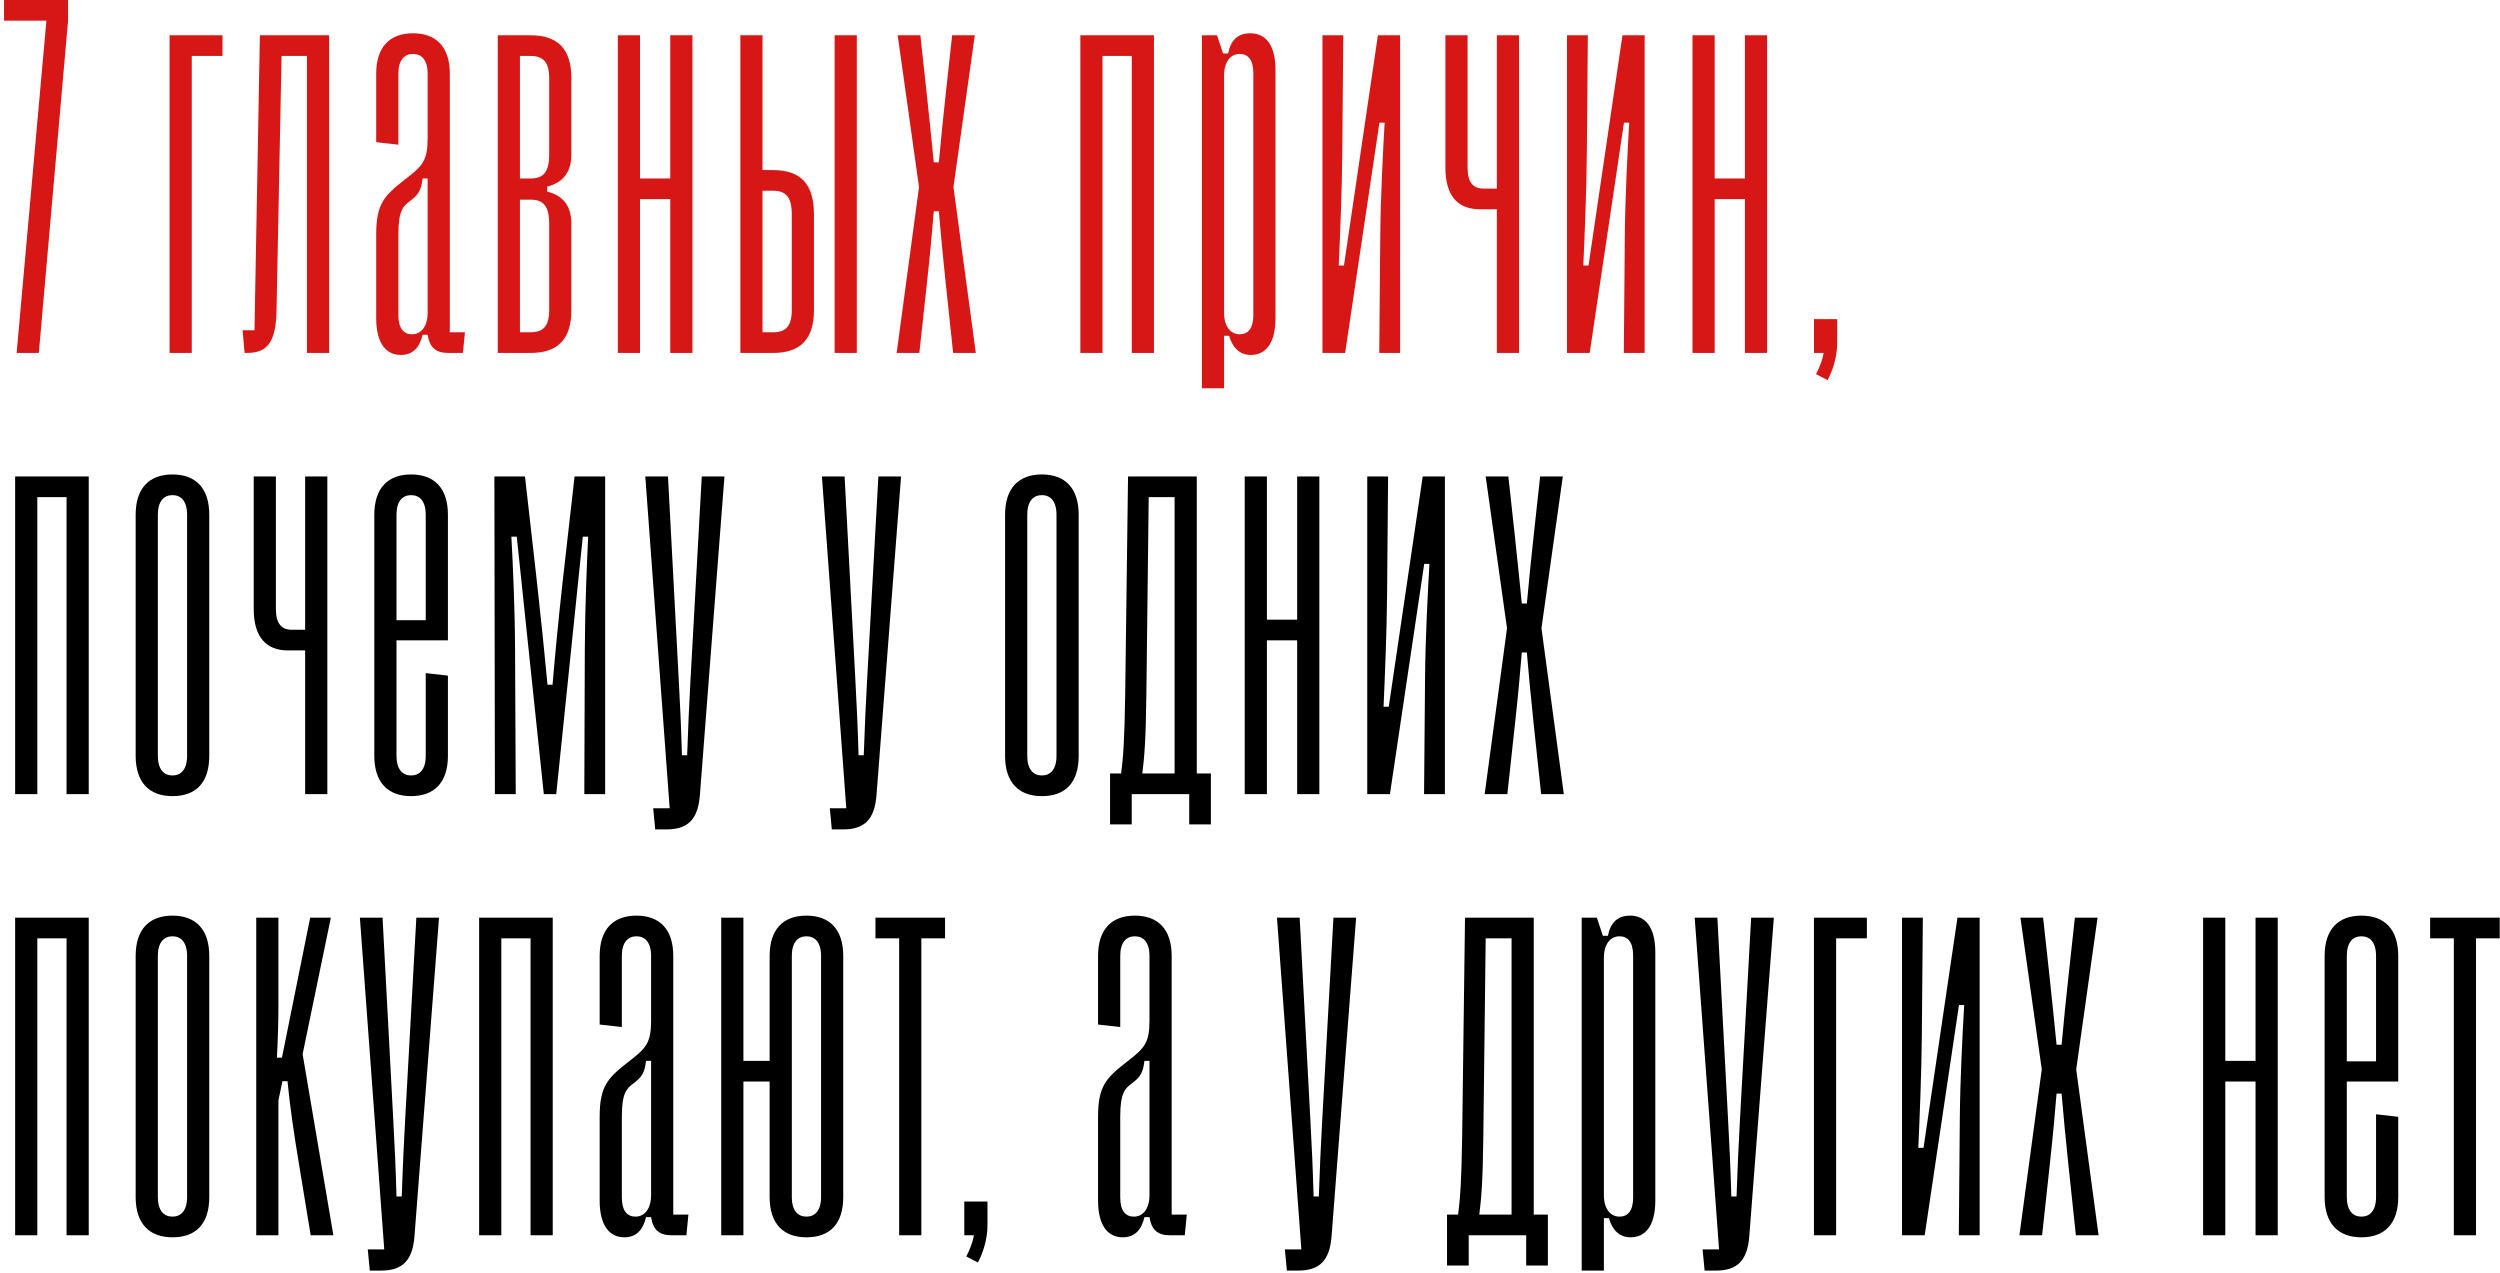
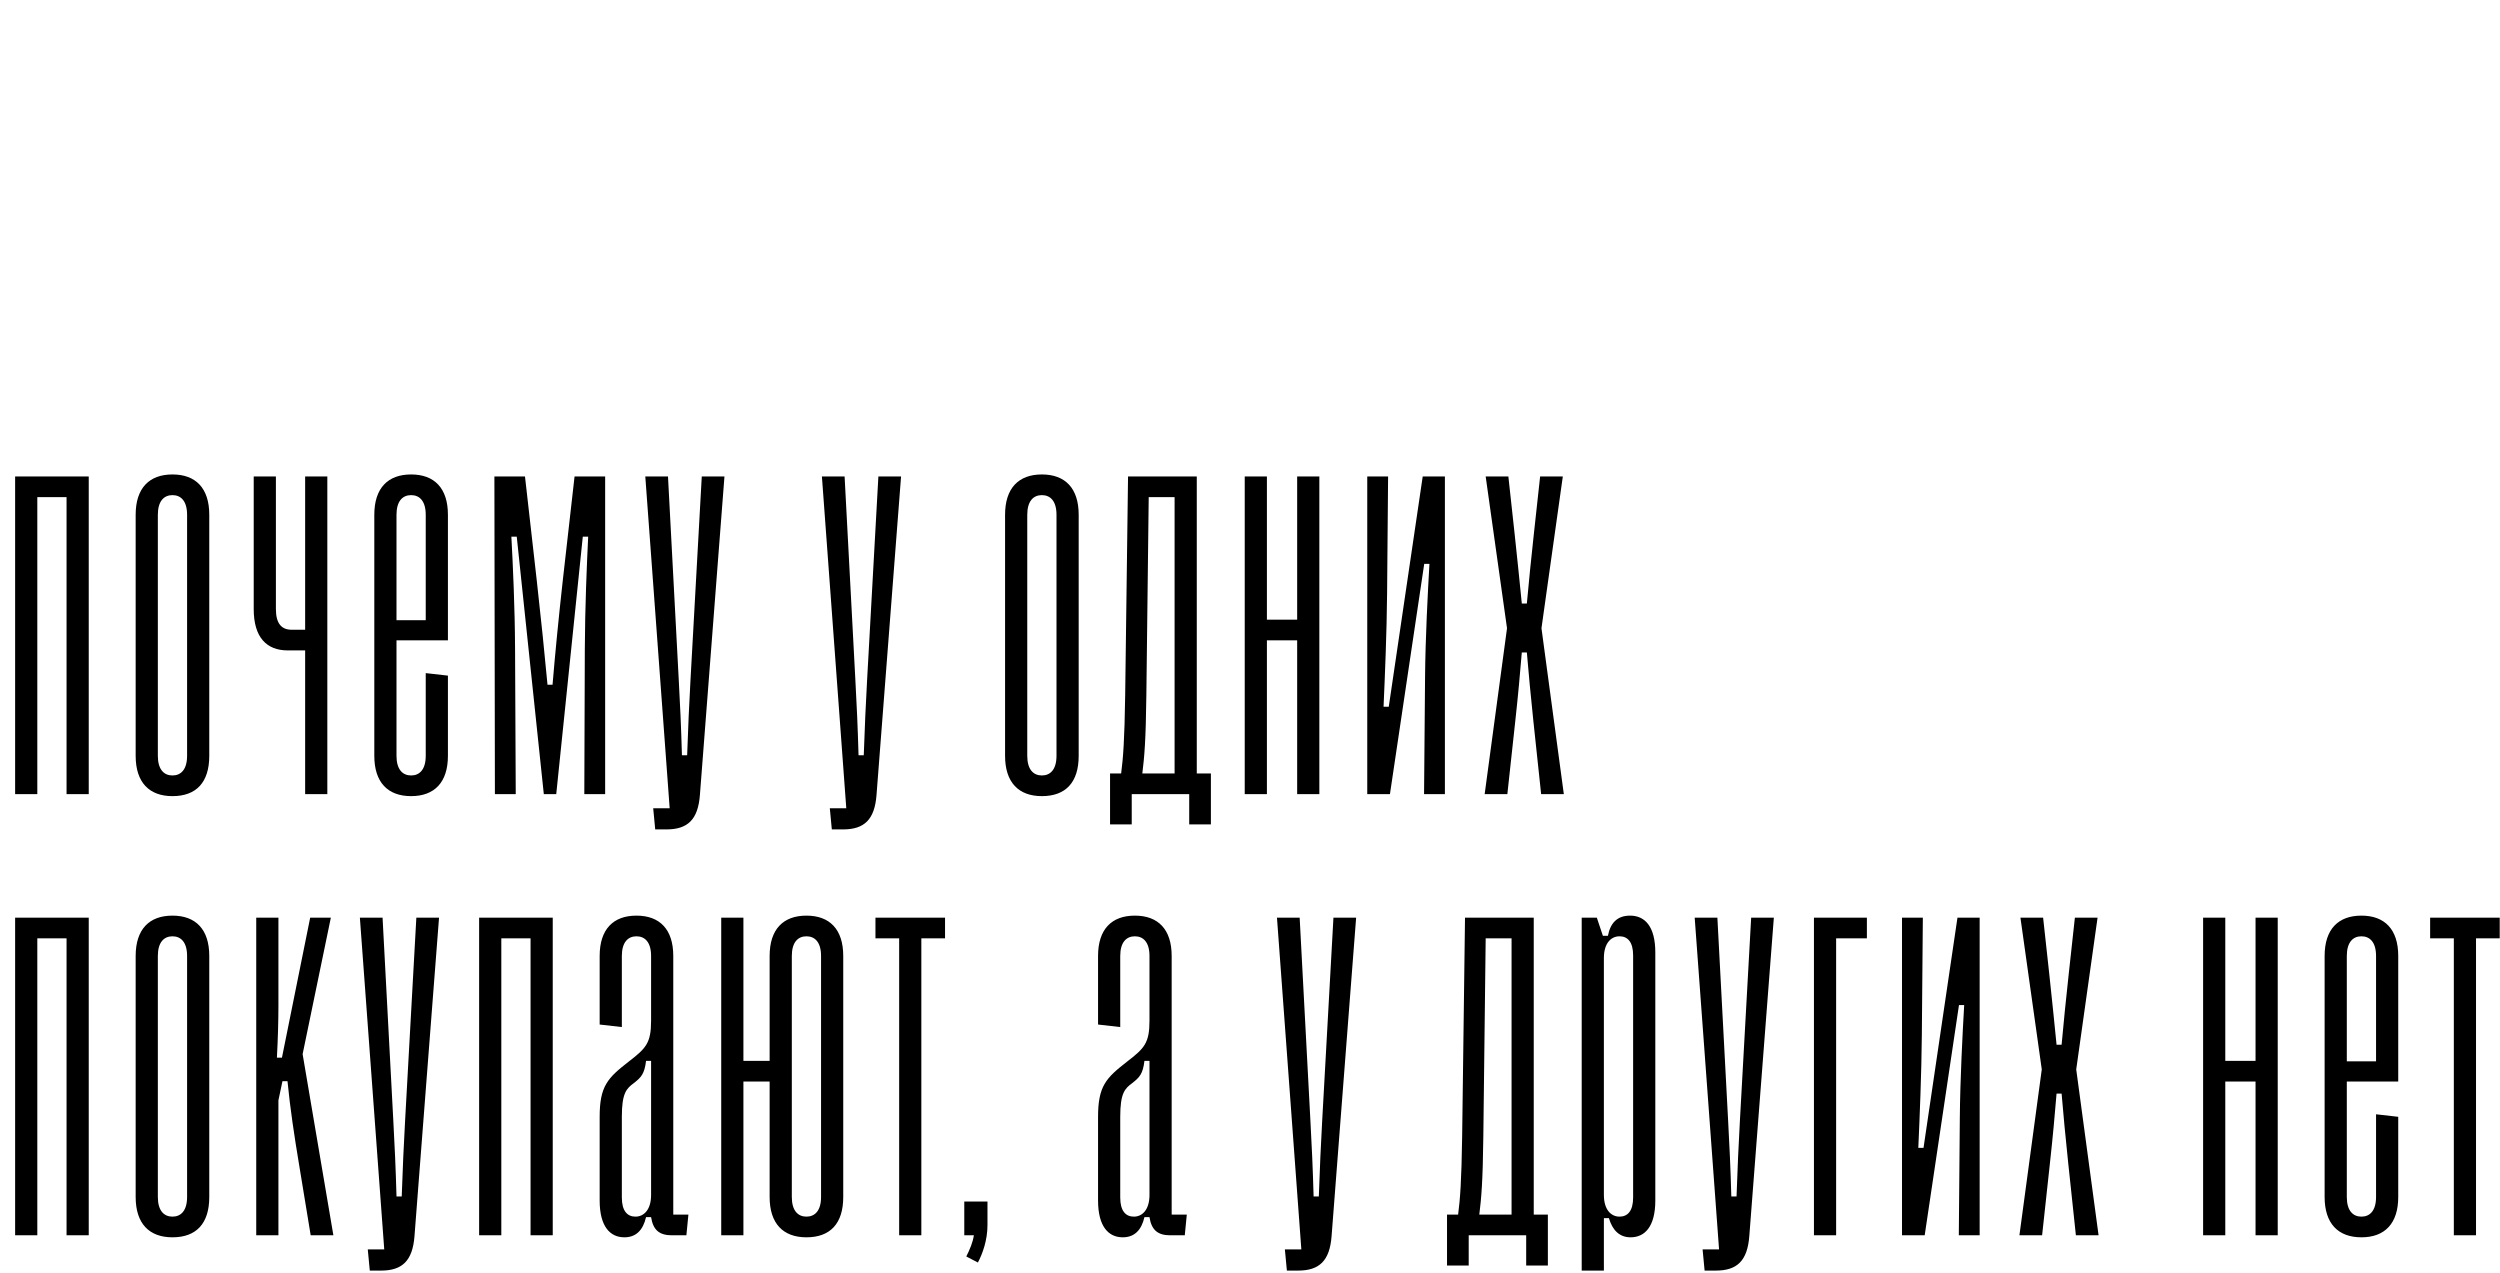
<svg xmlns="http://www.w3.org/2000/svg" width="595" height="303" viewBox="0 0 595 303" fill="none">
-   <path d="M9.24 84H3.96L11.04 4.92H0.96V1.43051e-06H16.2V4.92L9.24 84ZM45.639 84H40.359V8.4H52.959V13.32H45.639V84ZM58.771 84H58.211L57.731 78.6H60.571L60.651 73.96L61.851 8.4H78.331V84H73.051V13.32H67.011L65.811 74.08C65.651 81.68 63.451 84 58.771 84ZM89.535 75.72V55.8C89.535 48.48 91.455 46.56 96.375 42.72C100.575 39.48 101.775 38.28 101.775 32.88V17.52C101.775 14.28 100.335 12.84 98.295 12.84C96.255 12.84 94.815 14.28 94.815 17.52V34.44L89.535 33.84V17.52C89.535 11.16 92.775 7.92 98.295 7.92C103.815 7.92 107.055 11.16 107.055 17.52V79.08H110.655L110.175 84H106.695C103.815 84 102.255 82.8 101.775 79.68H100.575C99.855 82.8 98.175 84.48 95.415 84.48C92.055 84.48 89.535 81.96 89.535 75.72ZM101.775 74.4V42.48H100.575C100.215 45.6 99.375 46.44 97.695 47.76C95.895 49.08 94.815 50.16 94.815 55.8V75C94.815 78.24 96.135 79.56 98.055 79.56C100.095 79.56 101.775 77.88 101.775 74.4ZM126.267 84H118.467V8.4H126.267C132.747 8.4 135.987 11.64 135.987 18.6V36.72C135.987 41.28 133.707 43.56 130.227 44.4V45.6C133.707 46.44 135.987 48.72 135.987 53.28V73.8C135.987 80.76 132.747 84 126.267 84ZM123.747 13.32V42.48H126.267C129.267 42.48 130.707 41.04 130.707 36.72V18.6C130.707 14.76 129.267 13.32 126.267 13.32H123.747ZM123.747 47.52V79.08H126.267C129.267 79.08 130.707 77.64 130.707 73.8V53.28C130.707 48.96 129.267 47.52 126.267 47.52H123.747ZM152.322 84H147.042V8.4H152.322V42.48H159.522V8.4H164.802V84H159.522V47.4H152.322V84ZM176.203 84V8.4H181.483V40.48H184.003C190.483 40.48 193.723 43.72 193.723 51.04V73.8C193.723 80.76 190.483 84 184.003 84H176.203ZM203.923 84H198.643V8.4H203.923V84ZM184.003 45.4H181.483V79.08H184.003C187.003 79.08 188.443 77.64 188.443 73.8V51.04C188.443 46.84 187.003 45.4 184.003 45.4ZM218.805 84H213.405L218.725 44.52L213.645 8.4H219.045L220.525 21.96C221.205 28.08 221.645 32.8 222.245 38.64H223.445C224.005 32.76 224.405 28.4 225.125 21.96L226.605 8.4H232.005L226.925 44.52L232.245 84H226.845L225.005 66.68C224.325 60.12 223.885 55.52 223.445 50.28H222.245C221.805 55.52 221.405 60.12 220.685 66.68L218.805 84ZM262.403 84H257.123V8.4H274.643V84H269.363V13.32H262.403V84ZM291.33 92.4H286.05V8.4H289.65L291.09 12.72H292.29C292.89 9.6 294.57 7.92 297.57 7.92C301.05 7.92 303.57 10.44 303.57 16.68V75.72C303.57 81.96 301.05 84.48 297.69 84.48C295.05 84.48 293.37 82.8 292.53 79.92H291.33V92.4ZM291.33 18V74.4C291.33 77.88 293.01 79.56 295.05 79.56C296.97 79.56 298.29 78.24 298.29 75V17.4C298.29 14.16 296.97 12.84 295.05 12.84C293.01 12.84 291.33 14.52 291.33 18ZM333.222 8.4V84H328.262L328.502 56.04C328.582 46.8 329.142 36.2 329.542 29.2H328.302L320.142 84H314.742V8.4H319.702L319.462 36.36C319.382 45.48 318.942 56 318.622 63.2H319.862L327.942 8.4H333.222ZM356.246 44.88V8.4H361.526V84H356.246V49.8H352.126C347.086 49.8 344.006 46.72 344.006 39.96V8.4H349.286V39.96C349.286 43.48 350.686 44.88 353.046 44.88H356.246ZM391.427 8.4V84H386.467L386.707 56.04C386.787 46.8 387.347 36.2 387.747 29.2H386.507L378.347 84H372.947V8.4H377.907L377.667 36.36C377.587 45.48 377.147 56 376.827 63.2H378.067L386.147 8.4H391.427ZM408.091 84H402.811V8.4H408.091V42.48H415.291V8.4H420.571V84H415.291V47.4H408.091V84ZM434.012 84H431.732V75.96H437.252V81.6C437.252 85.2 436.052 88.44 434.972 90.48L432.212 89.04C433.052 87.36 433.772 85.68 434.012 84Z" fill="#D71716" />
  <path d="M8.88 189H3.6V113.4H21.12V189H15.84V118.32H8.88V189ZM32.287 179.88V122.52C32.287 116.16 35.527 112.92 41.047 112.92C46.567 112.92 49.807 116.16 49.807 122.52V179.88C49.807 186.24 46.687 189.48 41.047 189.48C35.527 189.48 32.287 186.24 32.287 179.88ZM37.567 122.52V179.88C37.567 183.12 39.007 184.56 41.047 184.56C43.087 184.56 44.527 183.12 44.527 179.88V122.52C44.527 119.28 43.087 117.84 41.047 117.84C39.007 117.84 37.567 119.28 37.567 122.52ZM72.624 149.88V113.4H77.904V189H72.624V154.8H68.504C63.464 154.8 60.384 151.72 60.384 144.96V113.4H65.664V144.96C65.664 148.48 67.064 149.88 69.424 149.88H72.624ZM106.605 122.52V152.4H94.365V179.88C94.365 183.12 95.805 184.56 97.845 184.56C99.885 184.56 101.325 183.12 101.325 179.88V160.2L106.605 160.8V179.88C106.605 186.24 103.365 189.48 97.845 189.48C92.325 189.48 89.085 186.24 89.085 179.88V122.52C89.085 116.16 92.325 112.92 97.845 112.92C103.365 112.92 106.605 116.16 106.605 122.52ZM97.845 117.84C95.805 117.84 94.365 119.28 94.365 122.52V147.6H101.325V122.52C101.325 119.28 99.885 117.84 97.845 117.84ZM122.746 189H117.786L117.666 113.4H124.946L127.746 138.12C128.746 147.12 129.626 155.56 130.306 162.96H131.506C132.106 155.72 132.946 147.12 133.946 138.12L136.746 113.4H144.026V189H139.066L139.186 154.52C139.226 144.68 139.666 134.32 139.986 127.72H138.706L132.386 189H129.426L122.986 127.72H121.706C122.066 134.32 122.546 144.72 122.586 154.52L122.746 189ZM159.381 192.36L153.581 113.4H158.981L161.541 161.76C161.861 167.6 162.101 172.76 162.301 179.76H163.541C163.781 172.76 164.021 167.6 164.341 161.76L167.021 113.4H172.421L166.581 189.16C166.141 195.12 163.621 197.4 158.621 197.4H155.941L155.461 192.36H159.381ZM201.414 192.36L195.614 113.4H201.014L203.574 161.76C203.894 167.6 204.134 172.76 204.334 179.76H205.574C205.814 172.76 206.054 167.6 206.374 161.76L209.054 113.4H214.454L208.614 189.16C208.174 195.12 205.654 197.4 200.654 197.4H197.974L197.494 192.36H201.414ZM239.207 179.88V122.52C239.207 116.16 242.447 112.92 247.967 112.92C253.487 112.92 256.727 116.16 256.727 122.52V179.88C256.727 186.24 253.607 189.48 247.967 189.48C242.447 189.48 239.207 186.24 239.207 179.88ZM244.487 122.52V179.88C244.487 183.12 245.927 184.56 247.967 184.56C250.007 184.56 251.447 183.12 251.447 179.88V122.52C251.447 119.28 250.007 117.84 247.967 117.84C245.927 117.84 244.487 119.28 244.487 122.52ZM269.353 196.2H264.193V184.08H266.833C267.313 180.36 267.633 176.28 267.793 165.48L268.473 113.4H284.833V184.08H288.193V196.2H283.033V189H269.353V196.2ZM271.873 184.08H279.553V118.32H273.393L272.833 165.48C272.713 176.28 272.353 180.24 271.873 184.08ZM301.525 189H296.245V113.4H301.525V147.48H308.725V113.4H314.005V189H308.725V152.4H301.525V189ZM343.886 113.4V189H338.926L339.166 161.04C339.246 151.8 339.806 141.2 340.206 134.2H338.966L330.806 189H325.406V113.4H330.366L330.126 141.36C330.046 150.48 329.606 161 329.286 168.2H330.526L338.606 113.4H343.886ZM358.75 189H353.35L358.67 149.52L353.59 113.4H358.99L360.47 126.96C361.15 133.08 361.59 137.8 362.19 143.64H363.39C363.95 137.76 364.35 133.4 365.07 126.96L366.55 113.4H371.95L366.87 149.52L372.19 189H366.79L364.95 171.68C364.27 165.12 363.83 160.52 363.39 155.28H362.19C361.75 160.52 361.35 165.12 360.63 171.68L358.75 189ZM8.88 294H3.6V218.4H21.12V294H15.84V223.32H8.88V294ZM32.287 284.88V227.52C32.287 221.16 35.527 217.92 41.047 217.92C46.567 217.92 49.807 221.16 49.807 227.52V284.88C49.807 291.24 46.687 294.48 41.047 294.48C35.527 294.48 32.287 291.24 32.287 284.88ZM37.567 227.52V284.88C37.567 288.12 39.007 289.56 41.047 289.56C43.087 289.56 44.527 288.12 44.527 284.88V227.52C44.527 224.28 43.087 222.84 41.047 222.84C39.007 222.84 37.567 224.28 37.567 227.52ZM66.264 294H60.984V218.4H66.264V239.24C66.264 243.08 66.144 247.16 65.904 251.72H67.104L73.824 218.4H78.744L72.024 250.88L79.344 294H73.944L71.184 277.2C70.024 270.24 69.024 263.56 68.424 257.32H67.224L66.264 261.88V294ZM91.45 297.36L85.65 218.4H91.05L93.61 266.76C93.93 272.6 94.17 277.76 94.37 284.76H95.61C95.85 277.76 96.09 272.6 96.41 266.76L99.09 218.4H104.49L98.65 294.16C98.21 300.12 95.69 302.4 90.69 302.4H88.01L87.53 297.36H91.45ZM119.313 294H114.033V218.4H131.553V294H126.273V223.32H119.313V294ZM142.719 285.72V265.8C142.719 258.48 144.639 256.56 149.559 252.72C153.759 249.48 154.959 248.28 154.959 242.88V227.52C154.959 224.28 153.519 222.84 151.479 222.84C149.439 222.84 147.999 224.28 147.999 227.52V244.44L142.719 243.84V227.52C142.719 221.16 145.959 217.92 151.479 217.92C156.999 217.92 160.239 221.16 160.239 227.52V289.08H163.839L163.359 294H159.879C156.999 294 155.439 292.8 154.959 289.68H153.759C153.039 292.8 151.359 294.48 148.599 294.48C145.239 294.48 142.719 291.96 142.719 285.72ZM154.959 284.4V252.48H153.759C153.399 255.6 152.559 256.44 150.879 257.76C149.079 259.08 147.999 260.16 147.999 265.8V285C147.999 288.24 149.319 289.56 151.239 289.56C153.279 289.56 154.959 287.88 154.959 284.4ZM191.932 217.92C197.452 217.92 200.692 221.16 200.692 227.52V284.88C200.692 291.24 197.572 294.48 191.932 294.48C186.412 294.48 183.172 291.24 183.172 284.88V257.4H176.932V294H171.652V218.4H176.932V252.48H183.172V227.52C183.172 221.16 186.412 217.92 191.932 217.92ZM195.412 284.88V227.52C195.412 224.28 193.972 222.84 191.932 222.84C189.892 222.84 188.452 224.28 188.452 227.52V284.88C188.452 288.12 189.892 289.56 191.932 289.56C193.972 289.56 195.412 288.12 195.412 284.88ZM219.279 294H213.999V223.32H208.359V218.4H224.919V223.32H219.279V294ZM231.779 294H229.499V285.96H235.019V291.6C235.019 295.2 233.819 298.44 232.739 300.48L229.979 299.04C230.819 297.36 231.539 295.68 231.779 294ZM261.337 285.72V265.8C261.337 258.48 263.257 256.56 268.177 252.72C272.377 249.48 273.577 248.28 273.577 242.88V227.52C273.577 224.28 272.137 222.84 270.097 222.84C268.057 222.84 266.617 224.28 266.617 227.52V244.44L261.337 243.84V227.52C261.337 221.16 264.577 217.92 270.097 217.92C275.617 217.92 278.857 221.16 278.857 227.52V289.08H282.457L281.977 294H278.497C275.617 294 274.057 292.8 273.577 289.68H272.377C271.657 292.8 269.977 294.48 267.217 294.48C263.857 294.48 261.337 291.96 261.337 285.72ZM273.577 284.4V252.48H272.377C272.017 255.6 271.177 256.44 269.497 257.76C267.697 259.08 266.617 260.16 266.617 265.8V285C266.617 288.24 267.937 289.56 269.857 289.56C271.897 289.56 273.577 287.88 273.577 284.4ZM309.719 297.36L303.919 218.4H309.319L311.879 266.76C312.199 272.6 312.439 277.76 312.639 284.76H313.879C314.119 277.76 314.359 272.6 314.679 266.76L317.359 218.4H322.759L316.919 294.16C316.479 300.12 313.959 302.4 308.959 302.4H306.279L305.799 297.36H309.719ZM349.552 301.2H344.392V289.08H347.032C347.512 285.36 347.832 281.28 347.992 270.48L348.672 218.4H365.032V289.08H368.392V301.2H363.232V294H349.552V301.2ZM352.072 289.08H359.752V223.32H353.592L353.032 270.48C352.912 281.28 352.552 285.24 352.072 289.08ZM381.724 302.4H376.444V218.4H380.044L381.484 222.72H382.684C383.284 219.6 384.964 217.92 387.964 217.92C391.444 217.92 393.964 220.44 393.964 226.68V285.72C393.964 291.96 391.444 294.48 388.084 294.48C385.444 294.48 383.764 292.8 382.924 289.92H381.724V302.4ZM381.724 228V284.4C381.724 287.88 383.404 289.56 385.444 289.56C387.364 289.56 388.684 288.24 388.684 285V227.4C388.684 224.16 387.364 222.84 385.444 222.84C383.404 222.84 381.724 224.52 381.724 228ZM409.136 297.36L403.336 218.4H408.736L411.296 266.76C411.616 272.6 411.856 277.76 412.056 284.76H413.296C413.536 277.76 413.776 272.6 414.096 266.76L416.776 218.4H422.176L416.336 294.16C415.896 300.12 413.376 302.4 408.376 302.4H405.696L405.216 297.36H409.136ZM436.999 294H431.719V218.4H444.319V223.32H436.999V294ZM471.157 218.4V294H466.197L466.437 266.04C466.517 256.8 467.077 246.2 467.477 239.2H466.237L458.077 294H452.677V218.4H457.637L457.397 246.36C457.317 255.48 456.877 266 456.557 273.2H457.797L465.877 218.4H471.157ZM486.021 294H480.621L485.941 254.52L480.861 218.4H486.261L487.741 231.96C488.421 238.08 488.861 242.8 489.461 248.64H490.661C491.221 242.76 491.621 238.4 492.341 231.96L493.821 218.4H499.221L494.141 254.52L499.461 294H494.061L492.221 276.68C491.541 270.12 491.101 265.52 490.661 260.28H489.461C489.021 265.52 488.621 270.12 487.901 276.68L486.021 294ZM529.619 294H524.339V218.4H529.619V252.48H536.819V218.4H542.099V294H536.819V257.4H529.619V294ZM570.78 227.52V257.4H558.54V284.88C558.54 288.12 559.98 289.56 562.02 289.56C564.06 289.56 565.5 288.12 565.5 284.88V265.2L570.78 265.8V284.88C570.78 291.24 567.54 294.48 562.02 294.48C556.5 294.48 553.26 291.24 553.26 284.88V227.52C553.26 221.16 556.5 217.92 562.02 217.92C567.54 217.92 570.78 221.16 570.78 227.52ZM562.02 222.84C559.98 222.84 558.54 224.28 558.54 227.52V252.6H565.5V227.52C565.5 224.28 564.06 222.84 562.02 222.84ZM589.292 294H584.012V223.32H578.372V218.4H594.932V223.32H589.292V294Z" fill="black" />
</svg>